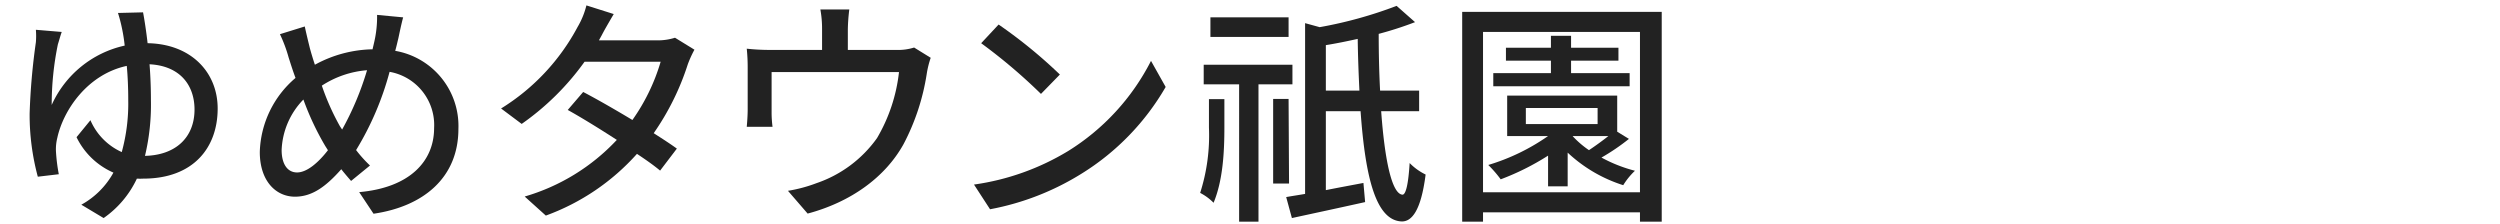
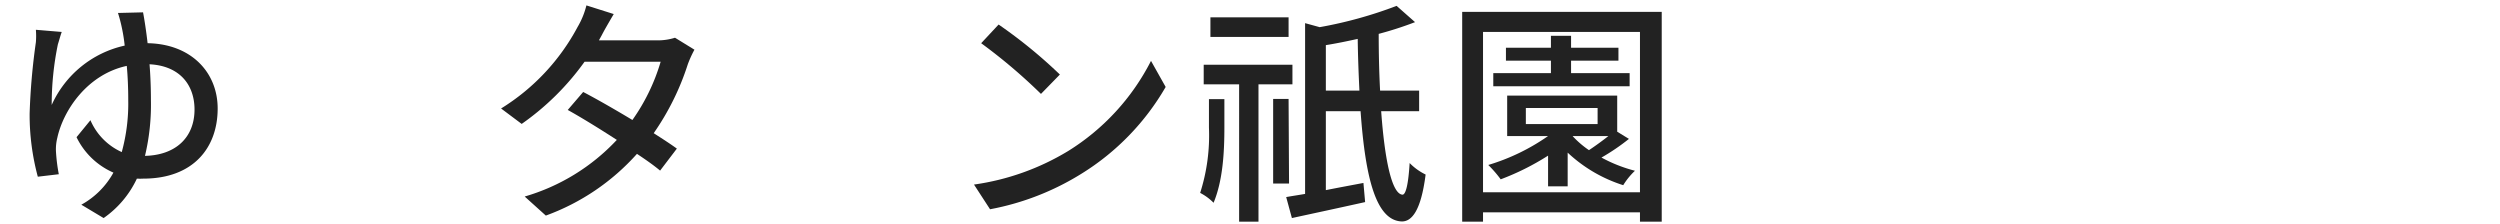
<svg xmlns="http://www.w3.org/2000/svg" id="レイヤー_1" data-name="レイヤー 1" viewBox="0 0 324 29">
  <defs>
    <style>.cls-1{fill:#222;}</style>
  </defs>
  <path class="cls-1" d="M18.54,1.6c.19,1,.4,2.36.59,4,5.64.09,9.08,3.78,9.08,8.46,0,5.12-3.19,9.09-9.64,9.09a7.58,7.58,0,0,1-.83,0,12.89,12.89,0,0,1-4.31,5.11l-2.89-1.73a10.53,10.53,0,0,0,4.16-4.16,9.55,9.55,0,0,1-4.78-4.59l1.8-2.2a8,8,0,0,0,4.06,4.13,23.68,23.68,0,0,0,.84-6.7c0-1.55-.06-3.07-.19-4.47-5.08,1.09-8.21,5.71-9,9.31a6.13,6.13,0,0,0-.18,1.73,23,23,0,0,0,.37,3L4.9,22.9a30.86,30.86,0,0,1-1.06-8.19,83.67,83.67,0,0,1,.81-9.23,10,10,0,0,0,0-1.62L8,4.14c-.19.53-.34,1.12-.5,1.61a38.64,38.64,0,0,0-.8,7.85,13.58,13.58,0,0,1,9.46-7.69,21.65,21.65,0,0,0-.35-2.23,19.56,19.56,0,0,0-.52-2Zm6.67,12.59c0-3.07-1.8-5.65-5.83-5.86.12,1.49.18,3.1.18,4.68a28.53,28.53,0,0,1-.77,7.19C22.76,20.11,25.21,17.82,25.21,14.19Z" />
-   <path class="cls-1" d="M52.25,2.25c-.22.78-.47,2-.62,2.7-.13.53-.25,1.08-.41,1.64A9.88,9.88,0,0,1,59.41,16.7c0,6.29-4.49,10.05-11,11l-1.86-2.8c6.55-.58,9.71-4,9.71-8.3a7,7,0,0,0-5.77-7.29,38.51,38.51,0,0,1-4.34,10.14,16.78,16.78,0,0,0,1.8,2l-2.45,2c-.43-.5-.87-1-1.27-1.52-2,2.26-3.78,3.56-6,3.56-2.45,0-4.56-2-4.56-5.79A13.07,13.07,0,0,1,38.3,10.1c-.34-.9-.62-1.8-.9-2.67a18.3,18.3,0,0,0-1.12-3l3.22-1c.19.9.44,1.92.66,2.82.18.65.4,1.4.65,2.14a16.1,16.1,0,0,1,7.47-2c.15-.65.31-1.27.4-1.86a14.42,14.42,0,0,0,.19-2.6ZM42.14,18.9a35.61,35.61,0,0,1-2.82-6,9.92,9.92,0,0,0-2.82,6.54c0,1.8.74,2.91,2,2.91s2.73-1.24,4-2.88Zm2.2-2.11A38.15,38.15,0,0,0,47.57,9.1a12.53,12.53,0,0,0-5.86,2,31.42,31.42,0,0,0,2.35,5.27Z" />
  <path class="cls-1" d="M90,6.44a14.11,14.11,0,0,0-.87,1.92,33.44,33.44,0,0,1-4.41,8.9c1.15.74,2.21,1.42,3,2l-2.17,2.85c-.74-.62-1.77-1.36-3-2.17a29.19,29.19,0,0,1-11.81,8L68,25.47a26.43,26.43,0,0,0,11.94-7.34c-2.3-1.49-4.68-2.95-6.36-3.88l2-2.33c1.73.9,4.12,2.27,6.38,3.63A25.43,25.43,0,0,0,85.62,8H75.76a33.94,33.94,0,0,1-8.15,8.06l-2.67-2A27.75,27.75,0,0,0,74.86,3.49,10.46,10.46,0,0,0,76,.7l3.54,1.12C79,2.75,78.31,3.92,78,4.54l-.38.69h7.54a7.38,7.38,0,0,0,2.32-.34Z" />
-   <path class="cls-1" d="M120.62,7.49a12.05,12.05,0,0,0-.52,2.11,29,29,0,0,1-3,9.08c-2.39,4.31-6.85,7.51-12.43,9l-2.55-2.95a19.15,19.15,0,0,0,3.72-1,15.92,15.92,0,0,0,7.82-5.83,21.52,21.52,0,0,0,2.85-8.56H100v5.09a14.54,14.54,0,0,0,.12,2H96.78c.06-.65.12-1.55.12-2.23V8.82a23.93,23.93,0,0,0-.12-2.51,27.51,27.51,0,0,0,3,.16h6.76V3.8a13.91,13.91,0,0,0-.22-2.57h3.75a23.69,23.69,0,0,0-.19,2.57V6.47h6.27a6.88,6.88,0,0,0,2.32-.31Z" />
  <path class="cls-1" d="M138.42,19.58A29.49,29.49,0,0,0,149.17,7.89l1.9,3.38A32.06,32.06,0,0,1,140.18,22.5a34.27,34.27,0,0,1-11.87,4.62l-2.08-3.2A32.15,32.15,0,0,0,138.42,19.58Zm-1.06-9.92-2.45,2.51a70.88,70.88,0,0,0-7.75-6.57l2.26-2.42A63.26,63.26,0,0,1,137.36,9.66Z" />
  <path class="cls-1" d="M156.68,12.85h2v3.66c0,3.2-.19,6.86-1.4,9.77A6.79,6.79,0,0,0,155.54,25a24.41,24.41,0,0,0,1.14-8.47Zm6.42-1.92v17.8h-2.51V10.93H156V8.39H167.5v2.54ZM167,4.79H156.87V2.25H167Zm.06,19H165V12.82H167ZM179,14.41c.46,6.38,1.39,10.72,2.76,10.82.46,0,.77-1.49.93-4.1a7.42,7.42,0,0,0,2.07,1.49c-.62,4.9-1.89,6.08-3.07,6.08-3.34-.09-4.74-5.58-5.36-14.29h-4.5V24.64c1.56-.31,3.23-.62,4.87-.93l.22,2.48c-3.32.74-6.82,1.49-9.49,2.07l-.74-2.72c.71-.13,1.55-.25,2.45-.41V3l1.89.52A54.75,54.75,0,0,0,181,.76l2.39,2.11a45.89,45.89,0,0,1-4.71,1.52c0,2.57.06,5.05.18,7.35h5.06v2.67Zm-2.82-2.67c-.1-2.08-.19-4.34-.22-6.7-1.4.31-2.76.59-4.13.81v5.89Z" />
  <path class="cls-1" d="M215.36,1.54V28.73h-2.82V27.52H192.2v1.21h-2.7V1.54Zm-2.82,23.38V4.14H192.2V24.92ZM211.11,18a27.65,27.65,0,0,1-3.56,2.42,19,19,0,0,0,4.34,1.71A9.19,9.19,0,0,0,210.37,24a18.81,18.81,0,0,1-7.2-4.22v4.37h-2.54V20.17a32.91,32.91,0,0,1-6.14,3.07,15.06,15.06,0,0,0-1.61-1.86,27,27,0,0,0,7.75-3.75h-5.3V12.39h14.26v4.68Zm.09-6.82H193.53V9.48H201V7.86h-5.83V6.19H201V4.64h2.61V6.19h6.14V7.86h-6.14V9.48h7.59Zm-13.45,4.9h9.3V14h-9.3Zm6.08,1.58a12.26,12.26,0,0,0,2.1,1.8c.84-.56,1.74-1.21,2.52-1.83h-4.62Z" />
</svg>